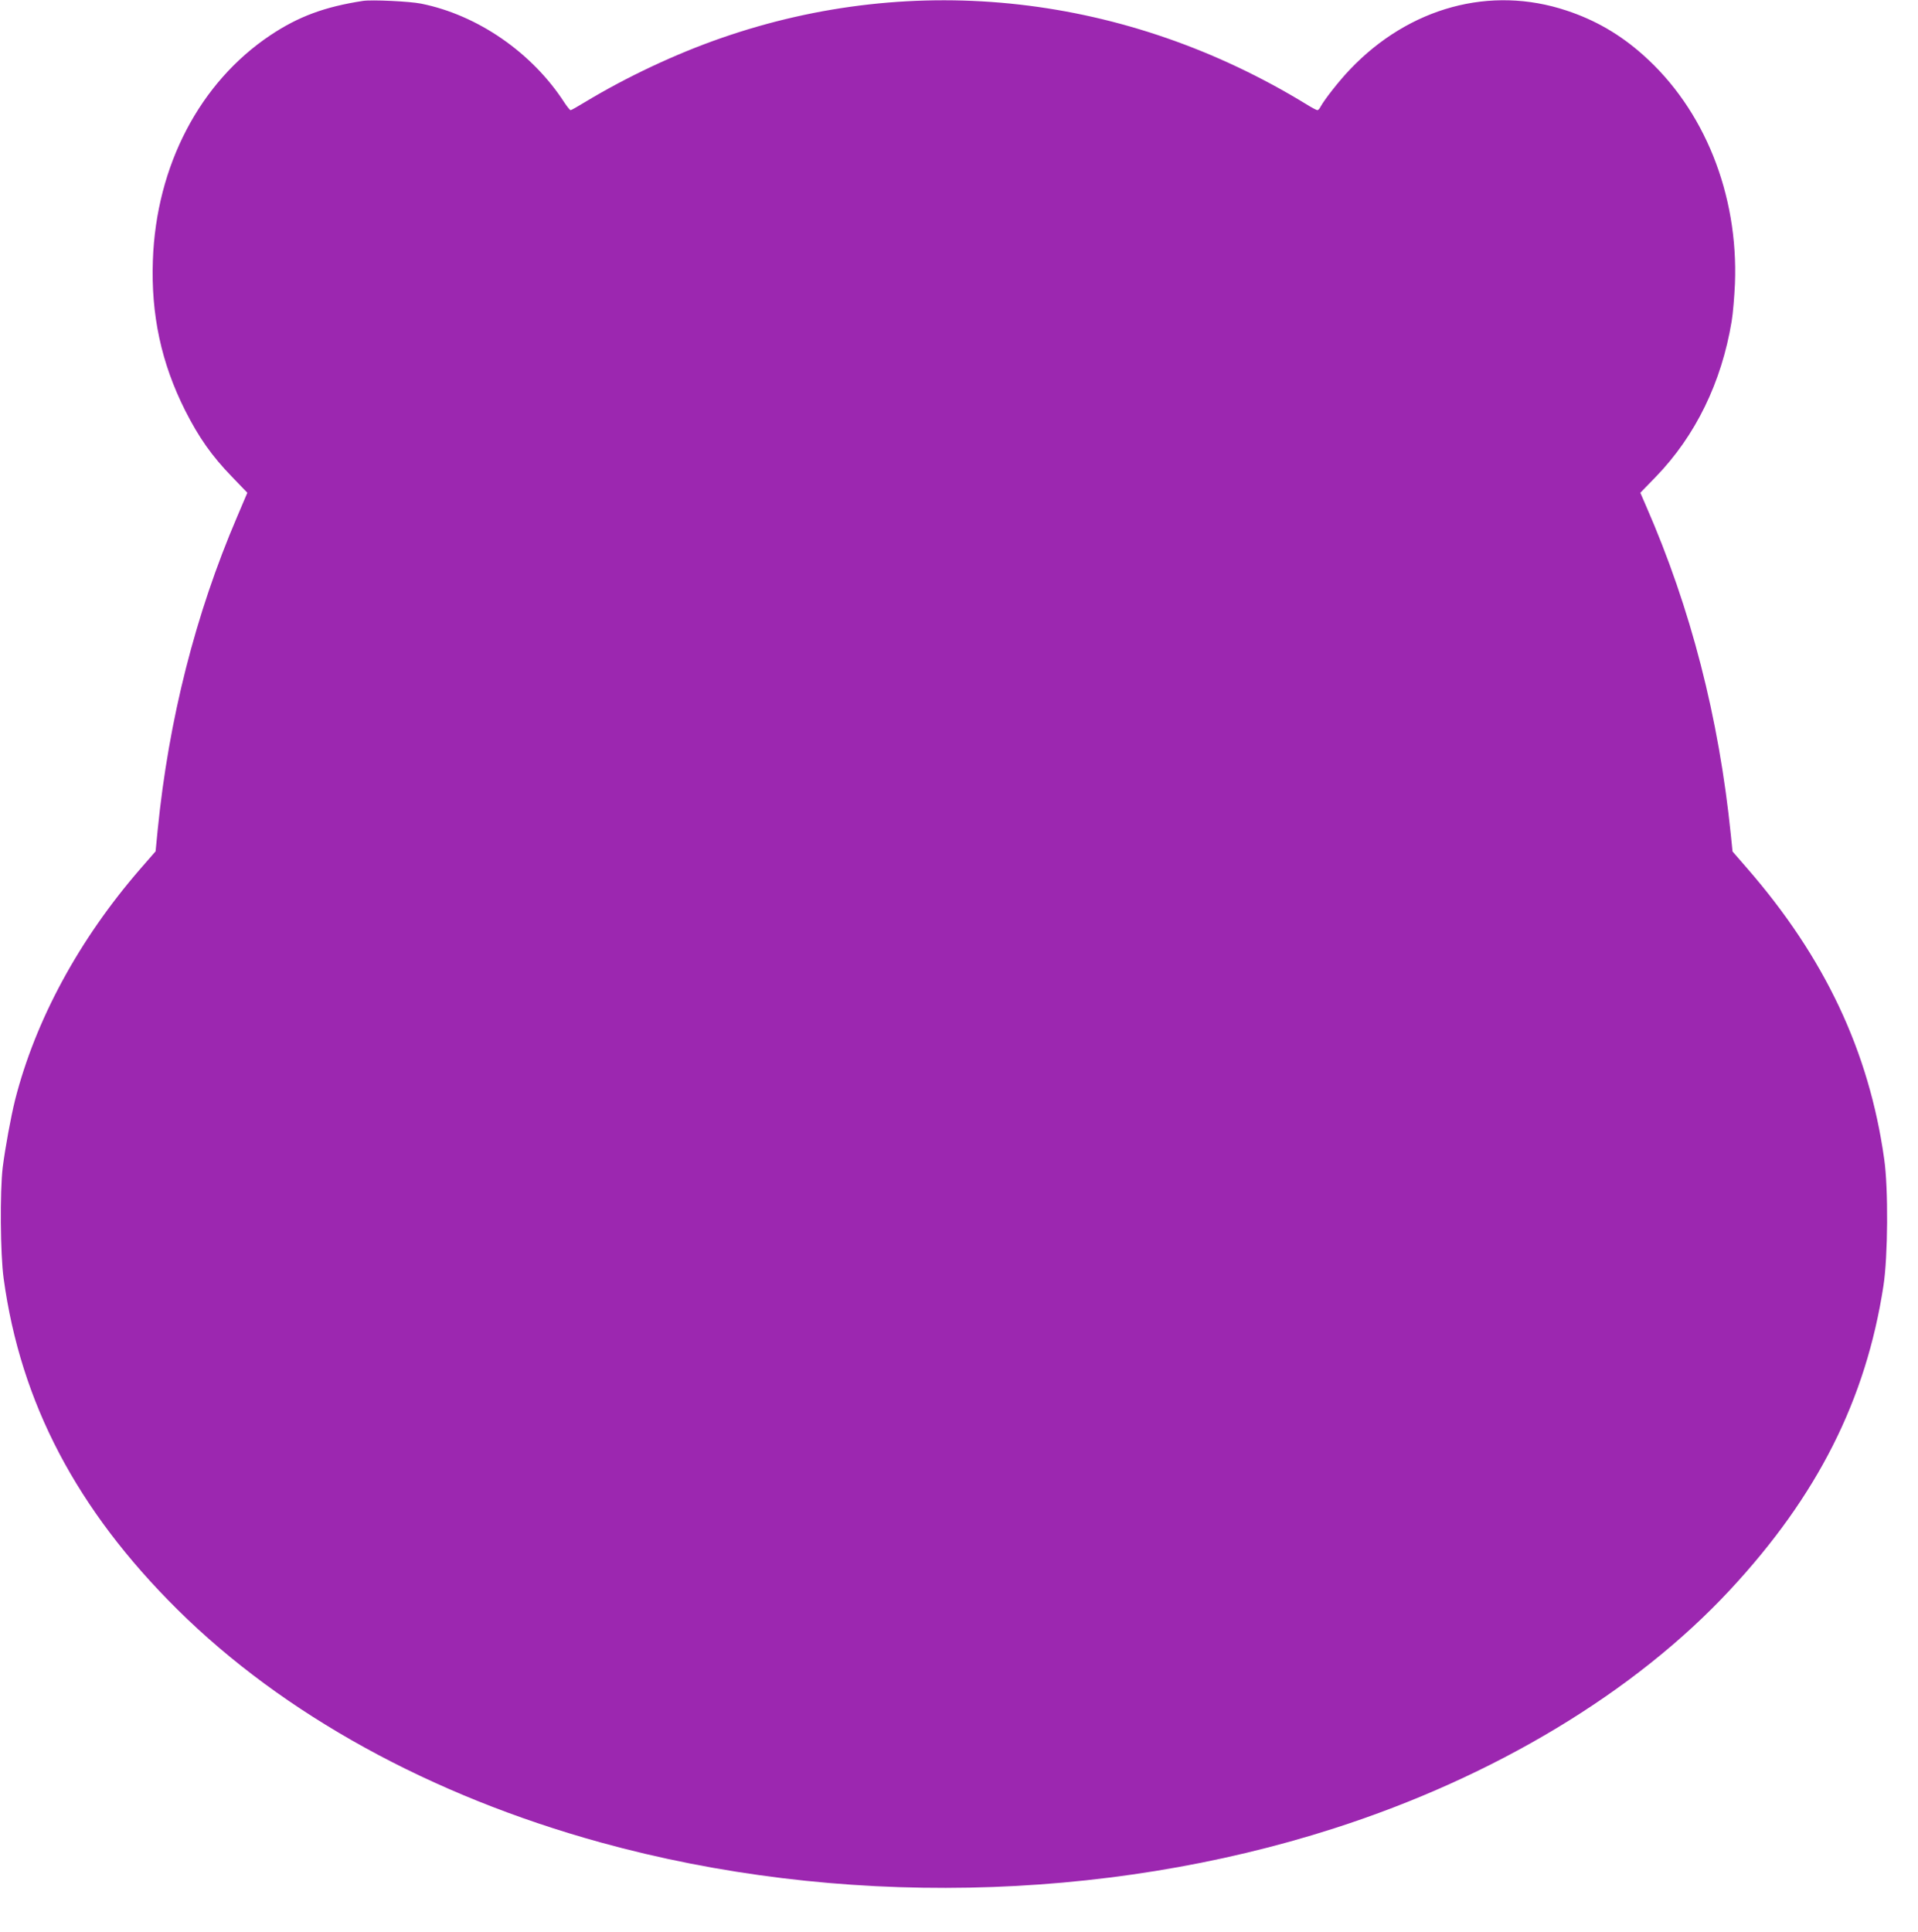
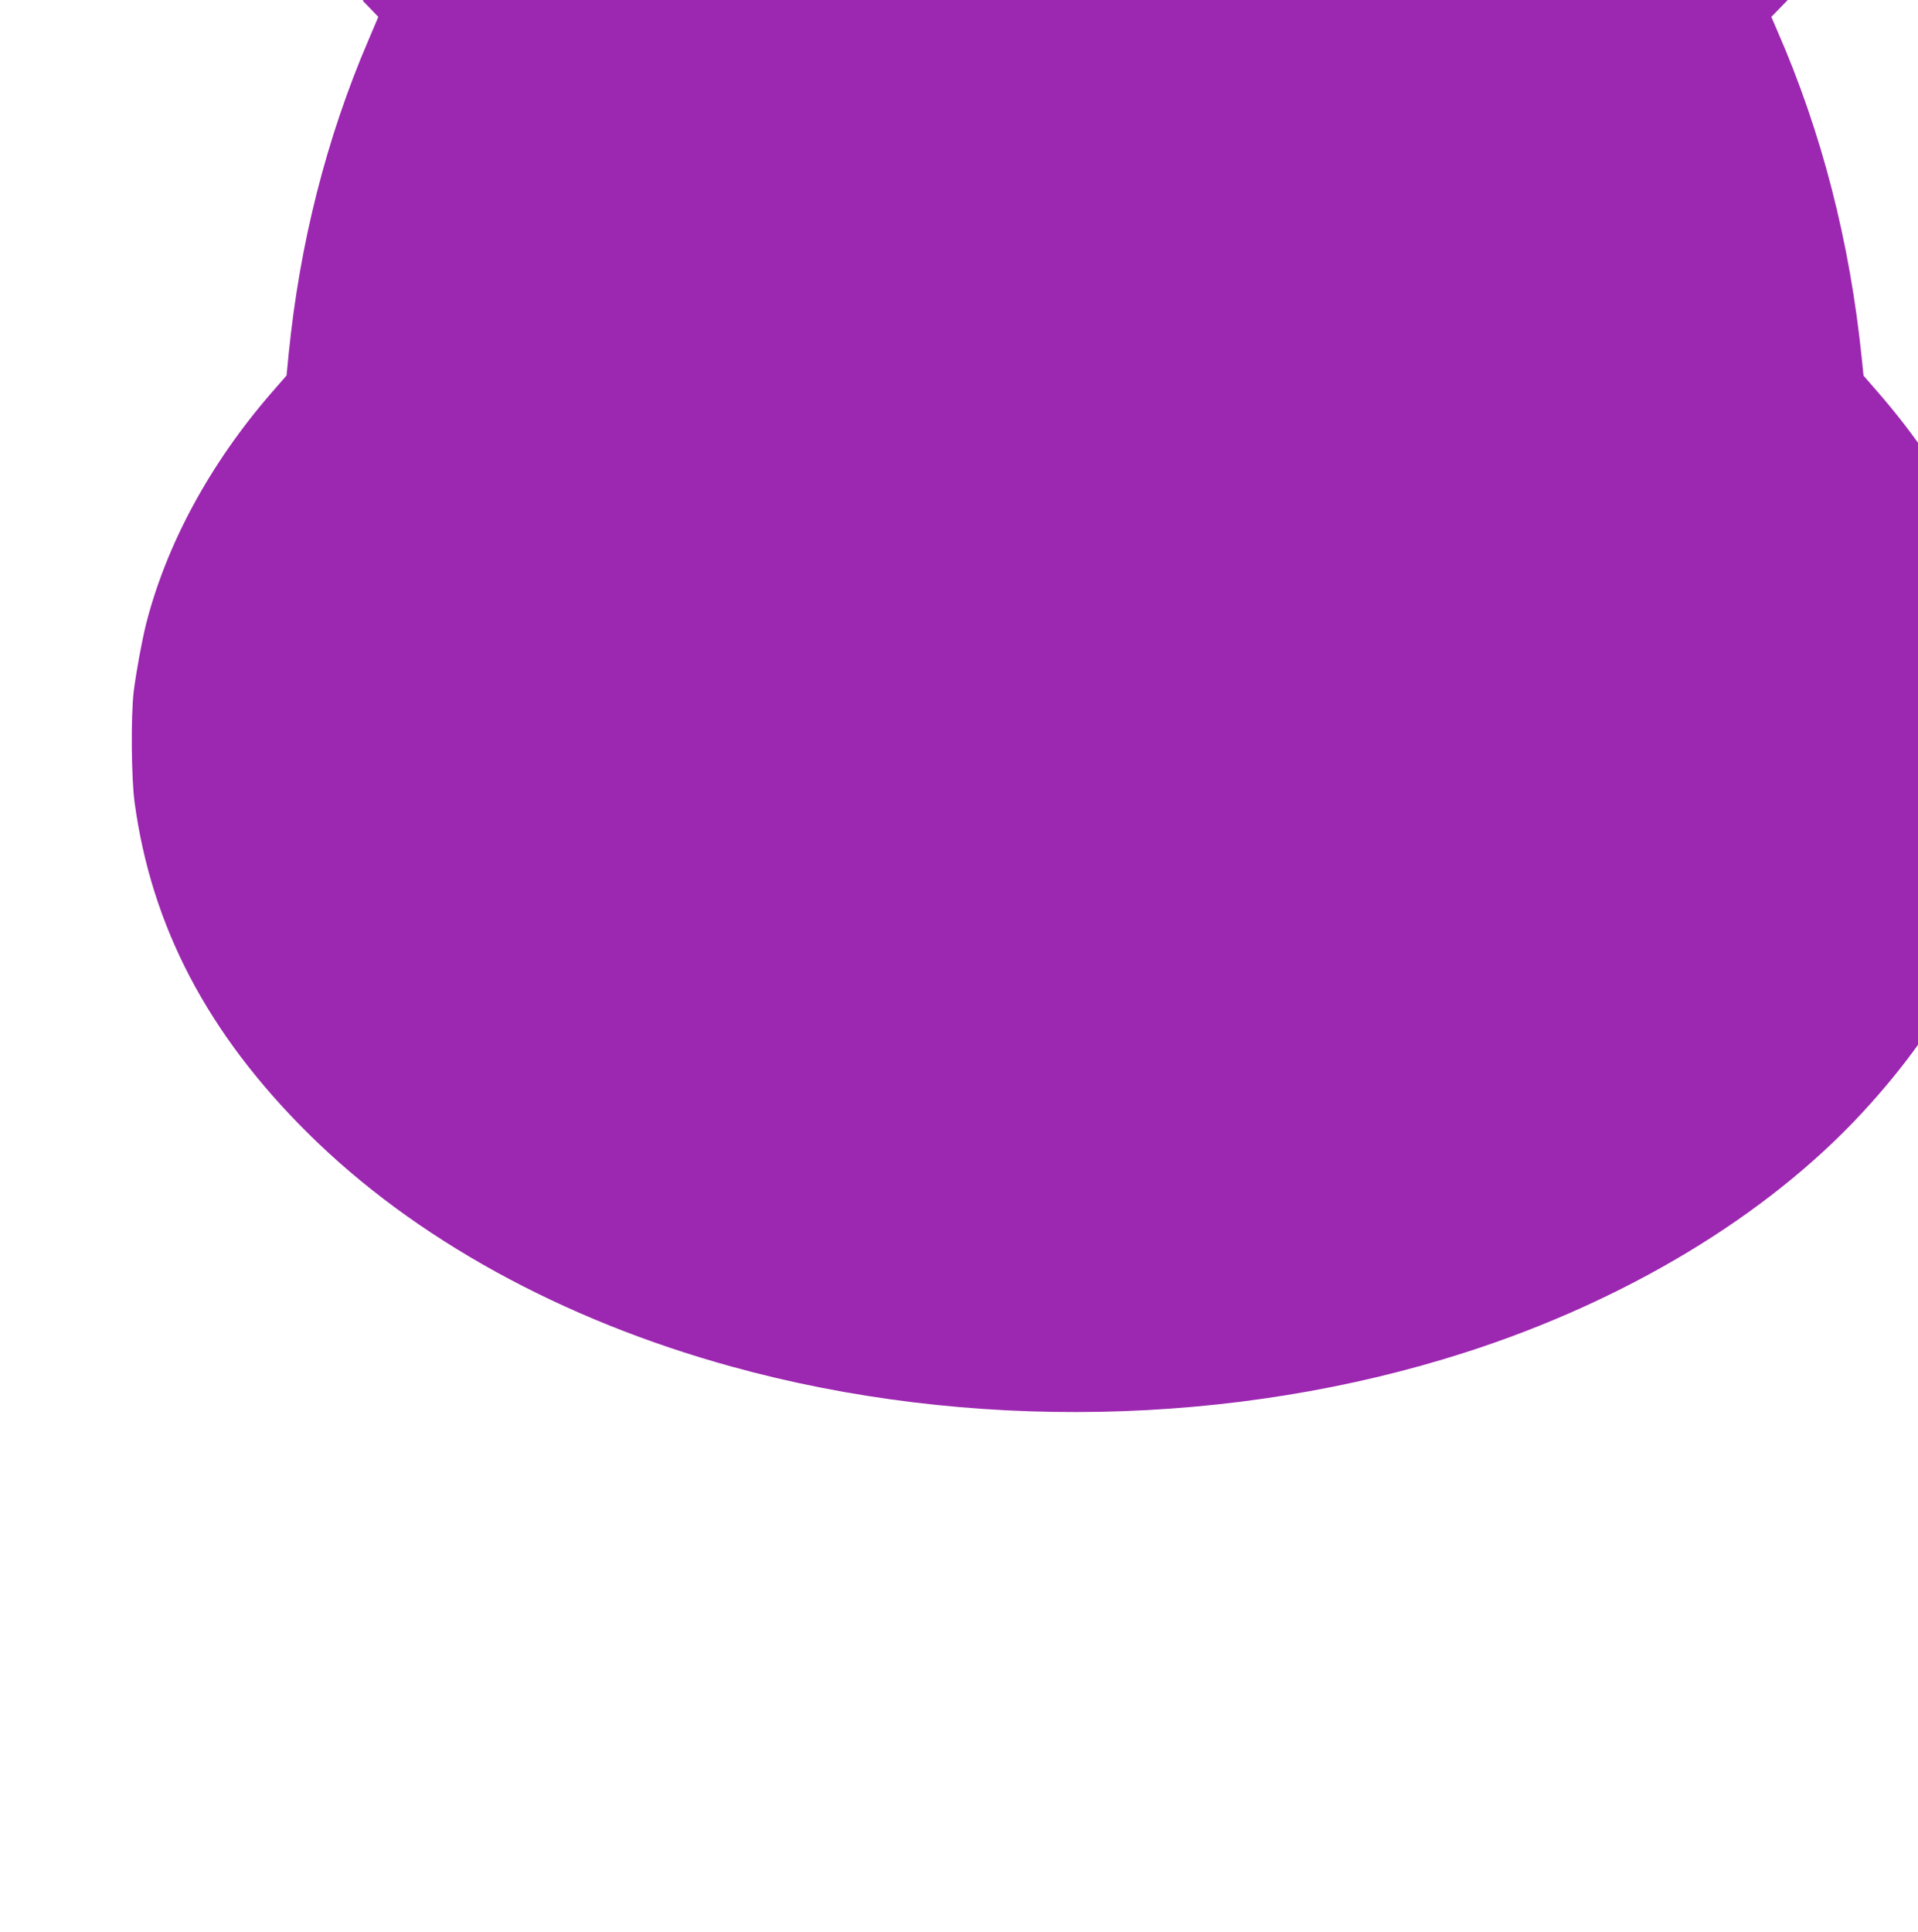
<svg xmlns="http://www.w3.org/2000/svg" version="1.0" width="1271pt" height="1280pt" viewBox="0 0 1271 1280" preserveAspectRatio="xMidYMid meet">
  <g transform="translate(0,1280) scale(0.1,-0.1)" fill="#9c27b0" stroke="none">
-     <path d="M2405 12794 c-253 -39 -427 -103 -614 -228 -467 -312 -756 -864 -778 -1491 -13 -361 56 -681 214 -995 90 -178 177 -302 310 -439 l102 -106 -68 -160 c-276 -644 -453 -1342 -526 -2073 l-14 -143 -102 -117 c-405 -467 -694 -1000 -829 -1530 -28 -113 -65 -314 -82 -447 -19 -160 -16 -575 6 -735 112 -824 485 -1534 1151 -2194 701 -695 1680 -1234 2805 -1544 1564 -432 3332 -398 4860 93 1063 341 1995 903 2625 1581 579 623 900 1259 1016 2014 30 194 33 645 5 840 -100 714 -395 1338 -912 1931 l-93 107 -11 108 c-79 779 -266 1504 -561 2179 l-39 90 103 106 c263 272 435 625 502 1029 9 52 18 165 22 250 23 593 -203 1157 -610 1517 -152 135 -315 230 -506 293 -504 168 -1041 22 -1433 -388 -73 -76 -171 -201 -197 -249 -6 -13 -16 -23 -21 -23 -5 0 -38 17 -73 39 -1191 729 -2590 887 -3877 439 -306 -106 -627 -258 -901 -423 -49 -30 -93 -55 -98 -55 -4 0 -22 22 -40 49 -214 332 -576 582 -951 657 -74 15 -326 27 -385 18z" />
+     <path d="M2405 12794 l102 -106 -68 -160 c-276 -644 -453 -1342 -526 -2073 l-14 -143 -102 -117 c-405 -467 -694 -1000 -829 -1530 -28 -113 -65 -314 -82 -447 -19 -160 -16 -575 6 -735 112 -824 485 -1534 1151 -2194 701 -695 1680 -1234 2805 -1544 1564 -432 3332 -398 4860 93 1063 341 1995 903 2625 1581 579 623 900 1259 1016 2014 30 194 33 645 5 840 -100 714 -395 1338 -912 1931 l-93 107 -11 108 c-79 779 -266 1504 -561 2179 l-39 90 103 106 c263 272 435 625 502 1029 9 52 18 165 22 250 23 593 -203 1157 -610 1517 -152 135 -315 230 -506 293 -504 168 -1041 22 -1433 -388 -73 -76 -171 -201 -197 -249 -6 -13 -16 -23 -21 -23 -5 0 -38 17 -73 39 -1191 729 -2590 887 -3877 439 -306 -106 -627 -258 -901 -423 -49 -30 -93 -55 -98 -55 -4 0 -22 22 -40 49 -214 332 -576 582 -951 657 -74 15 -326 27 -385 18z" />
  </g>
</svg>